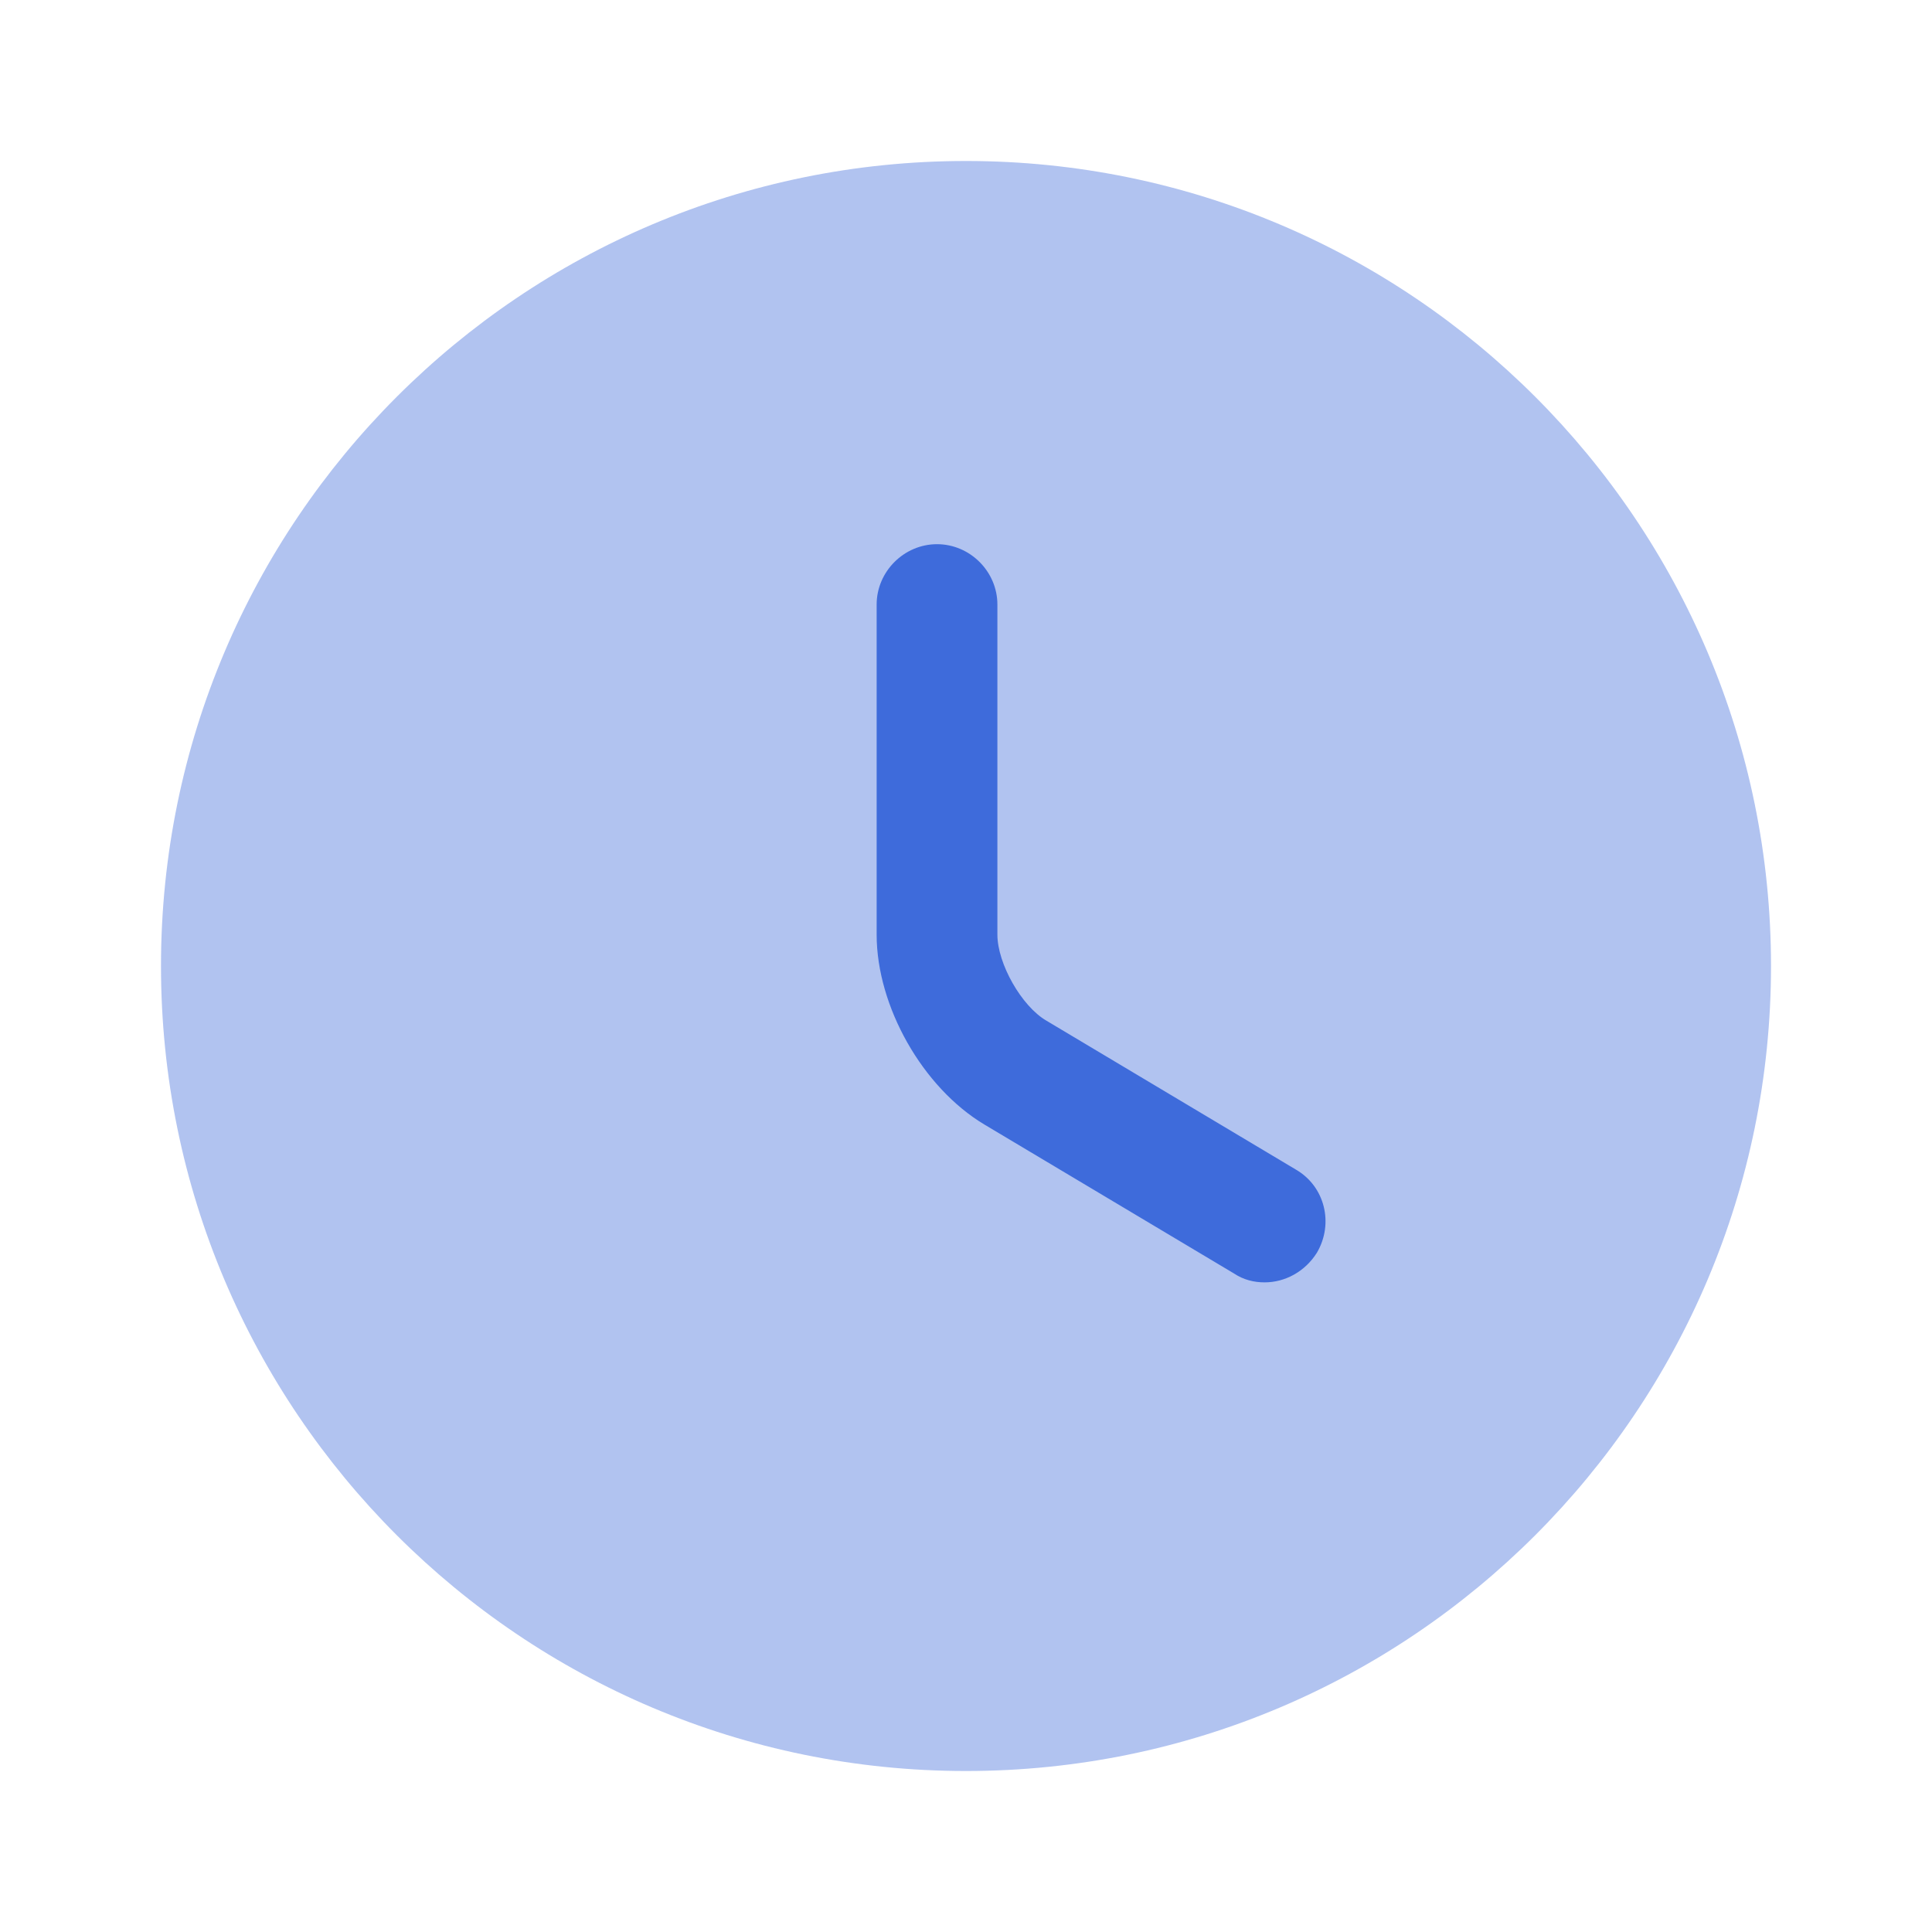
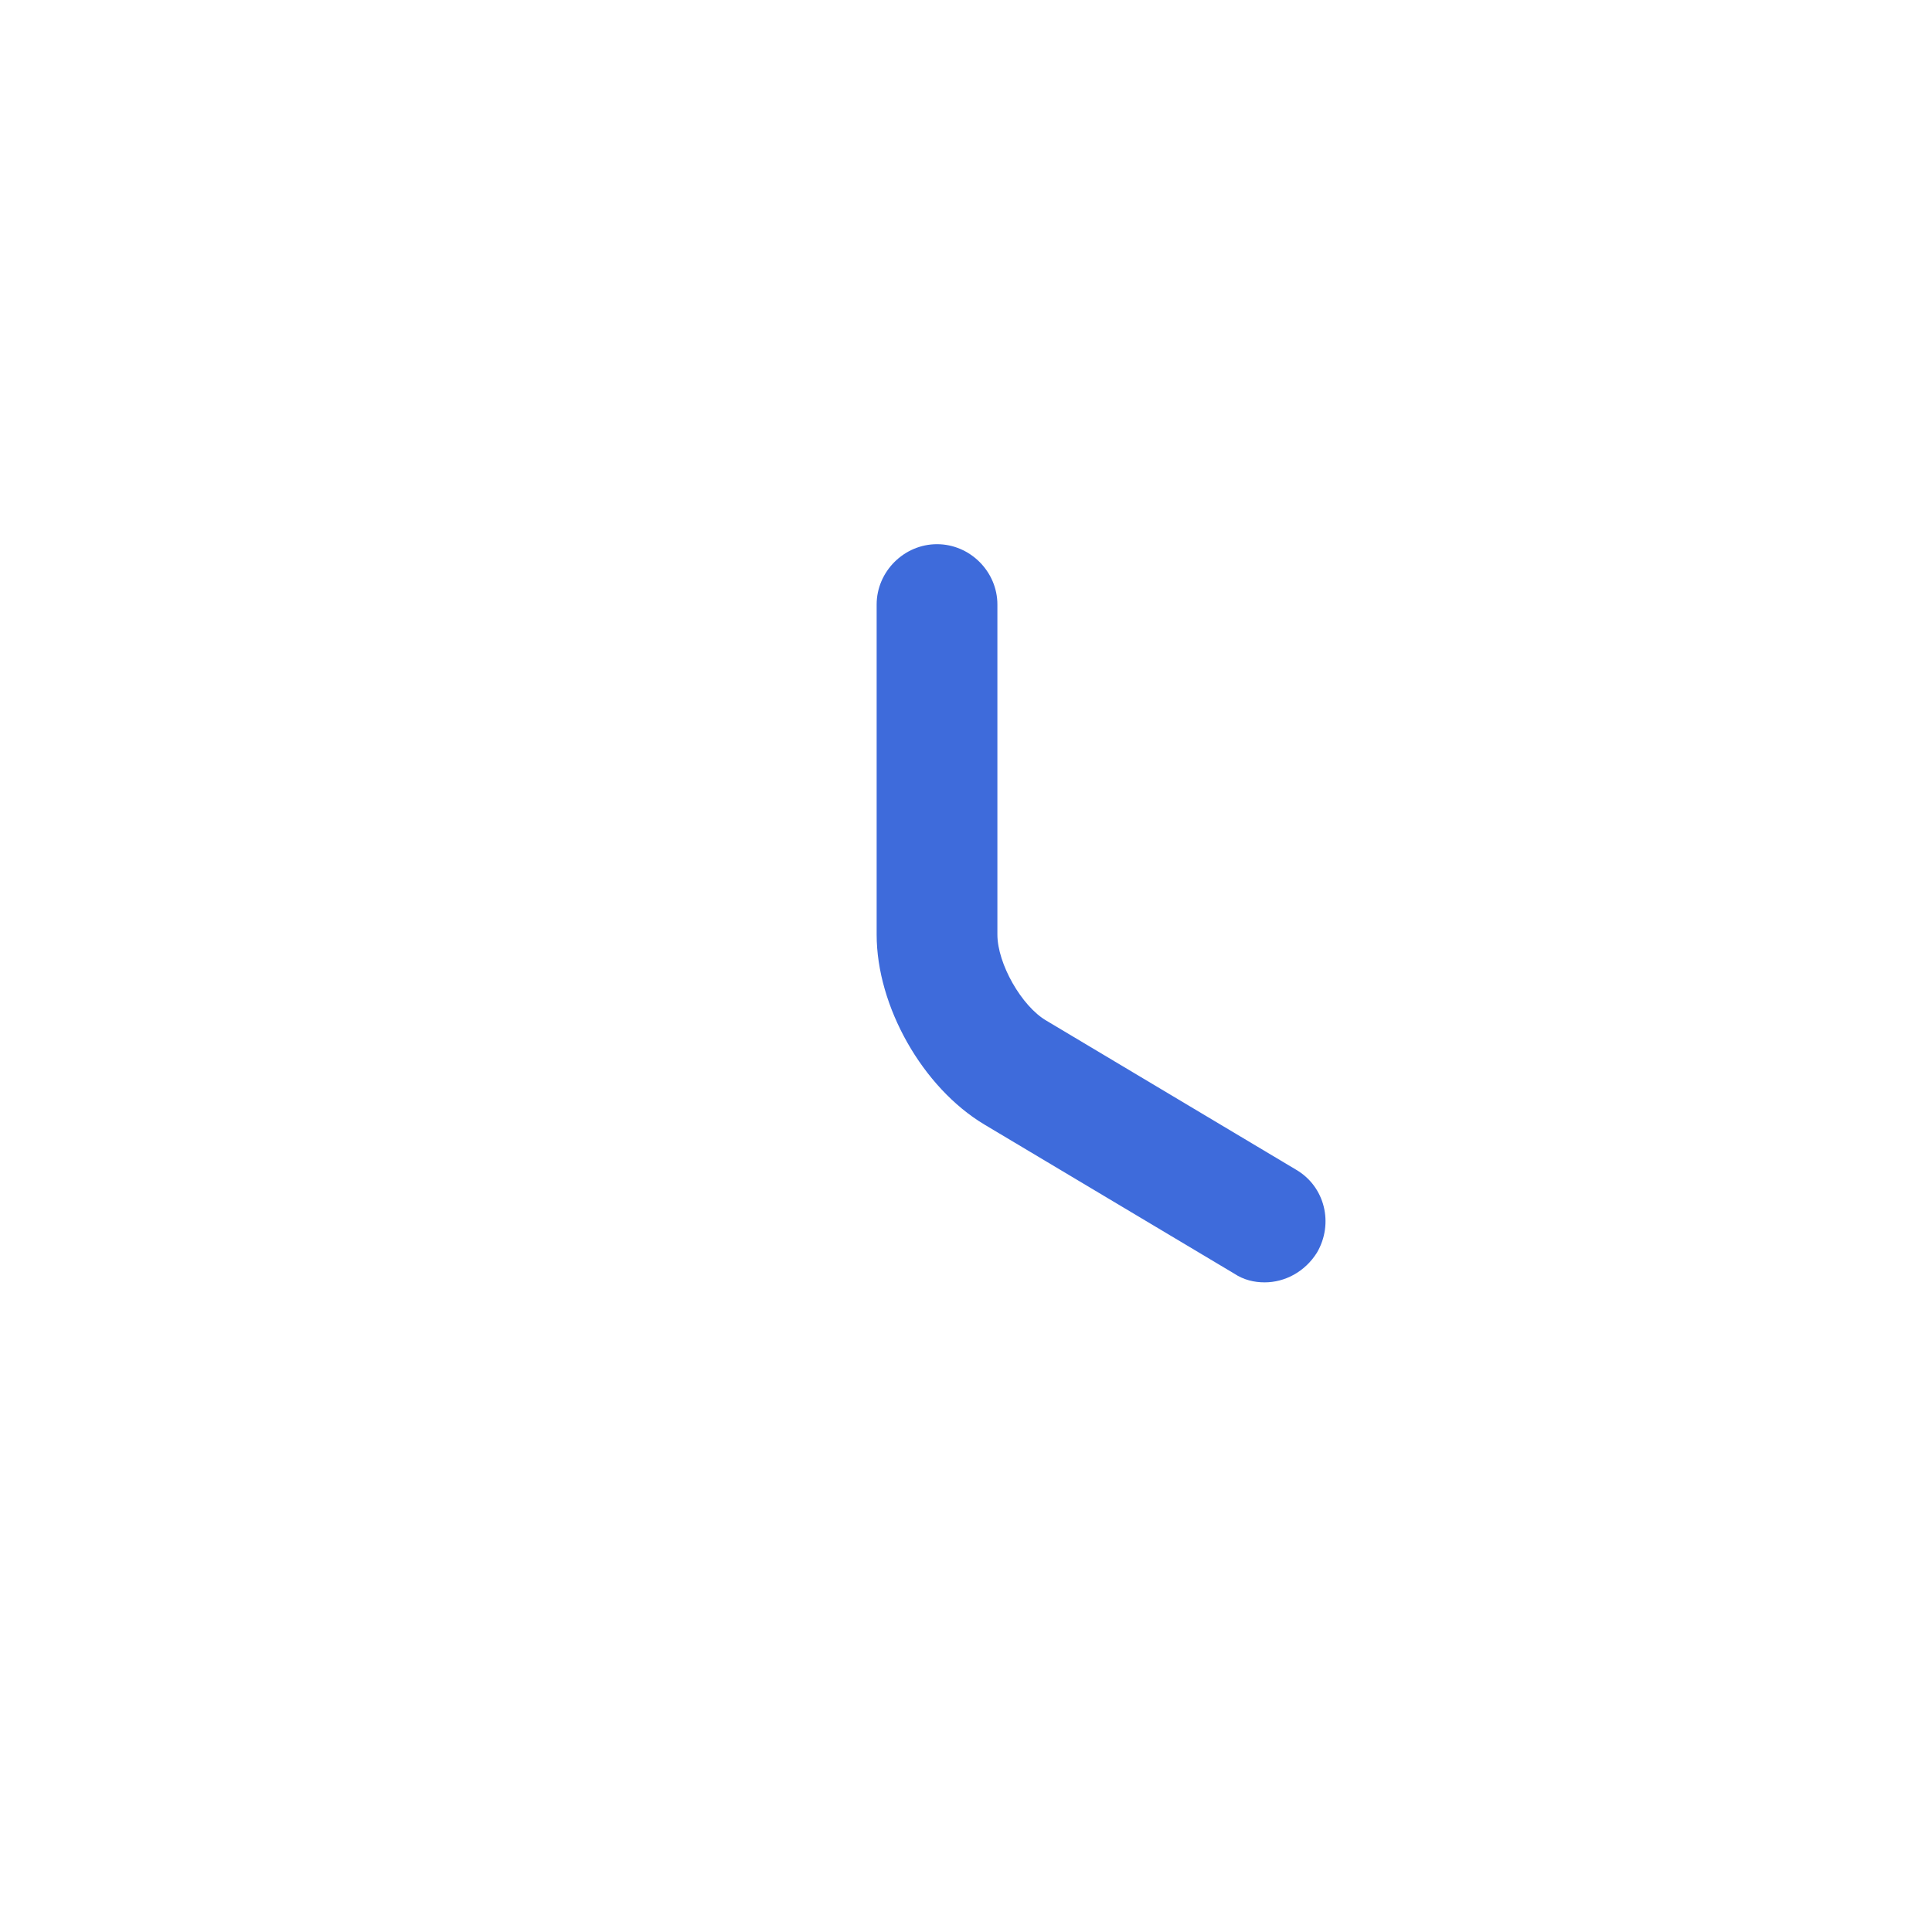
<svg xmlns="http://www.w3.org/2000/svg" width="64" height="64" viewBox="0 0 64 64" fill="none">
-   <path opacity="0.4" d="M32 58.667C46.728 58.667 58.667 46.728 58.667 32C58.667 17.273 46.728 5.333 32 5.333C17.273 5.333 5.333 17.273 5.333 32C5.333 46.728 17.273 58.667 32 58.667Z" fill="#3E6BDB" />
  <path d="M41.893 42.48C41.547 42.48 41.2 42.4 40.88 42.187L32.613 37.254C30.56 36.027 29.04 33.334 29.04 30.96V20.027C29.04 18.933 29.947 18.027 31.04 18.027C32.133 18.027 33.04 18.933 33.04 20.027V30.96C33.04 31.92 33.84 33.334 34.667 33.813L42.933 38.747C43.893 39.307 44.187 40.533 43.627 41.493C43.227 42.133 42.56 42.48 41.893 42.48Z" fill="#3E6BDB" />
</svg>